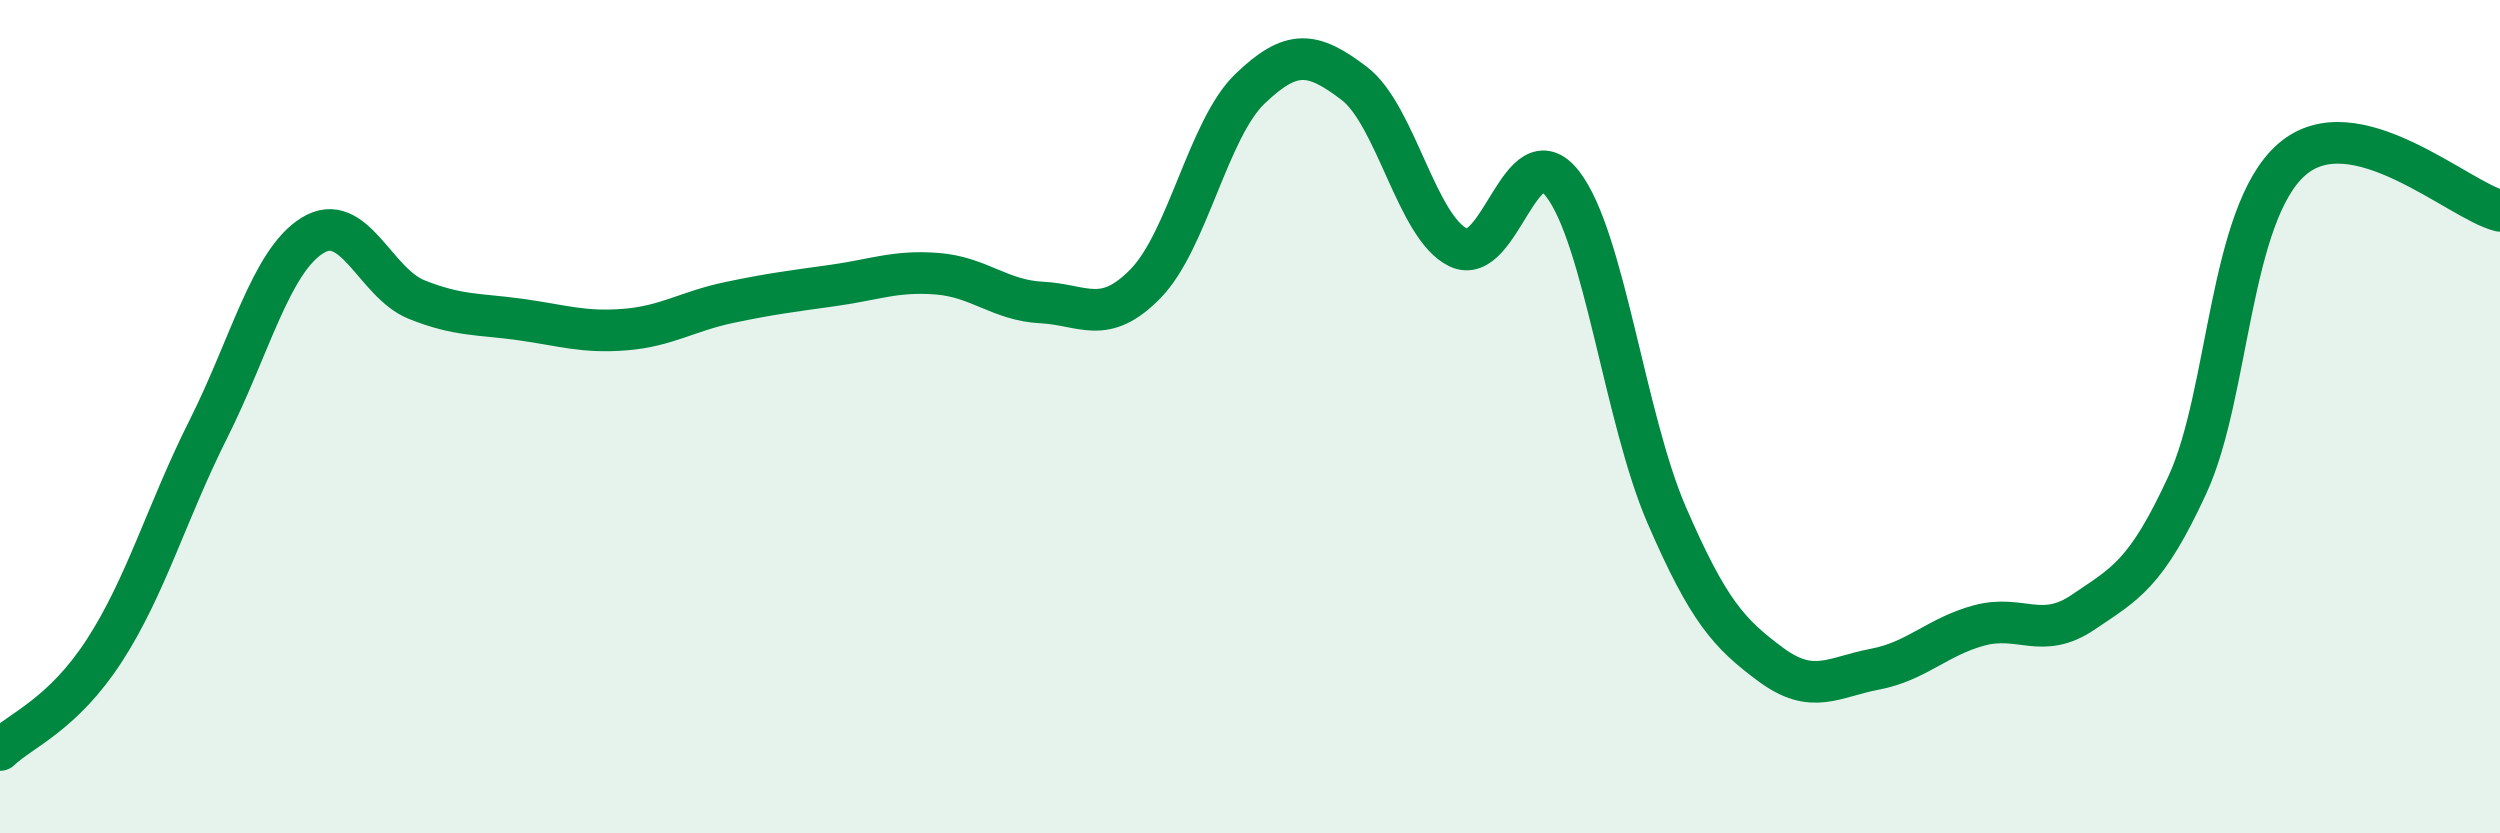
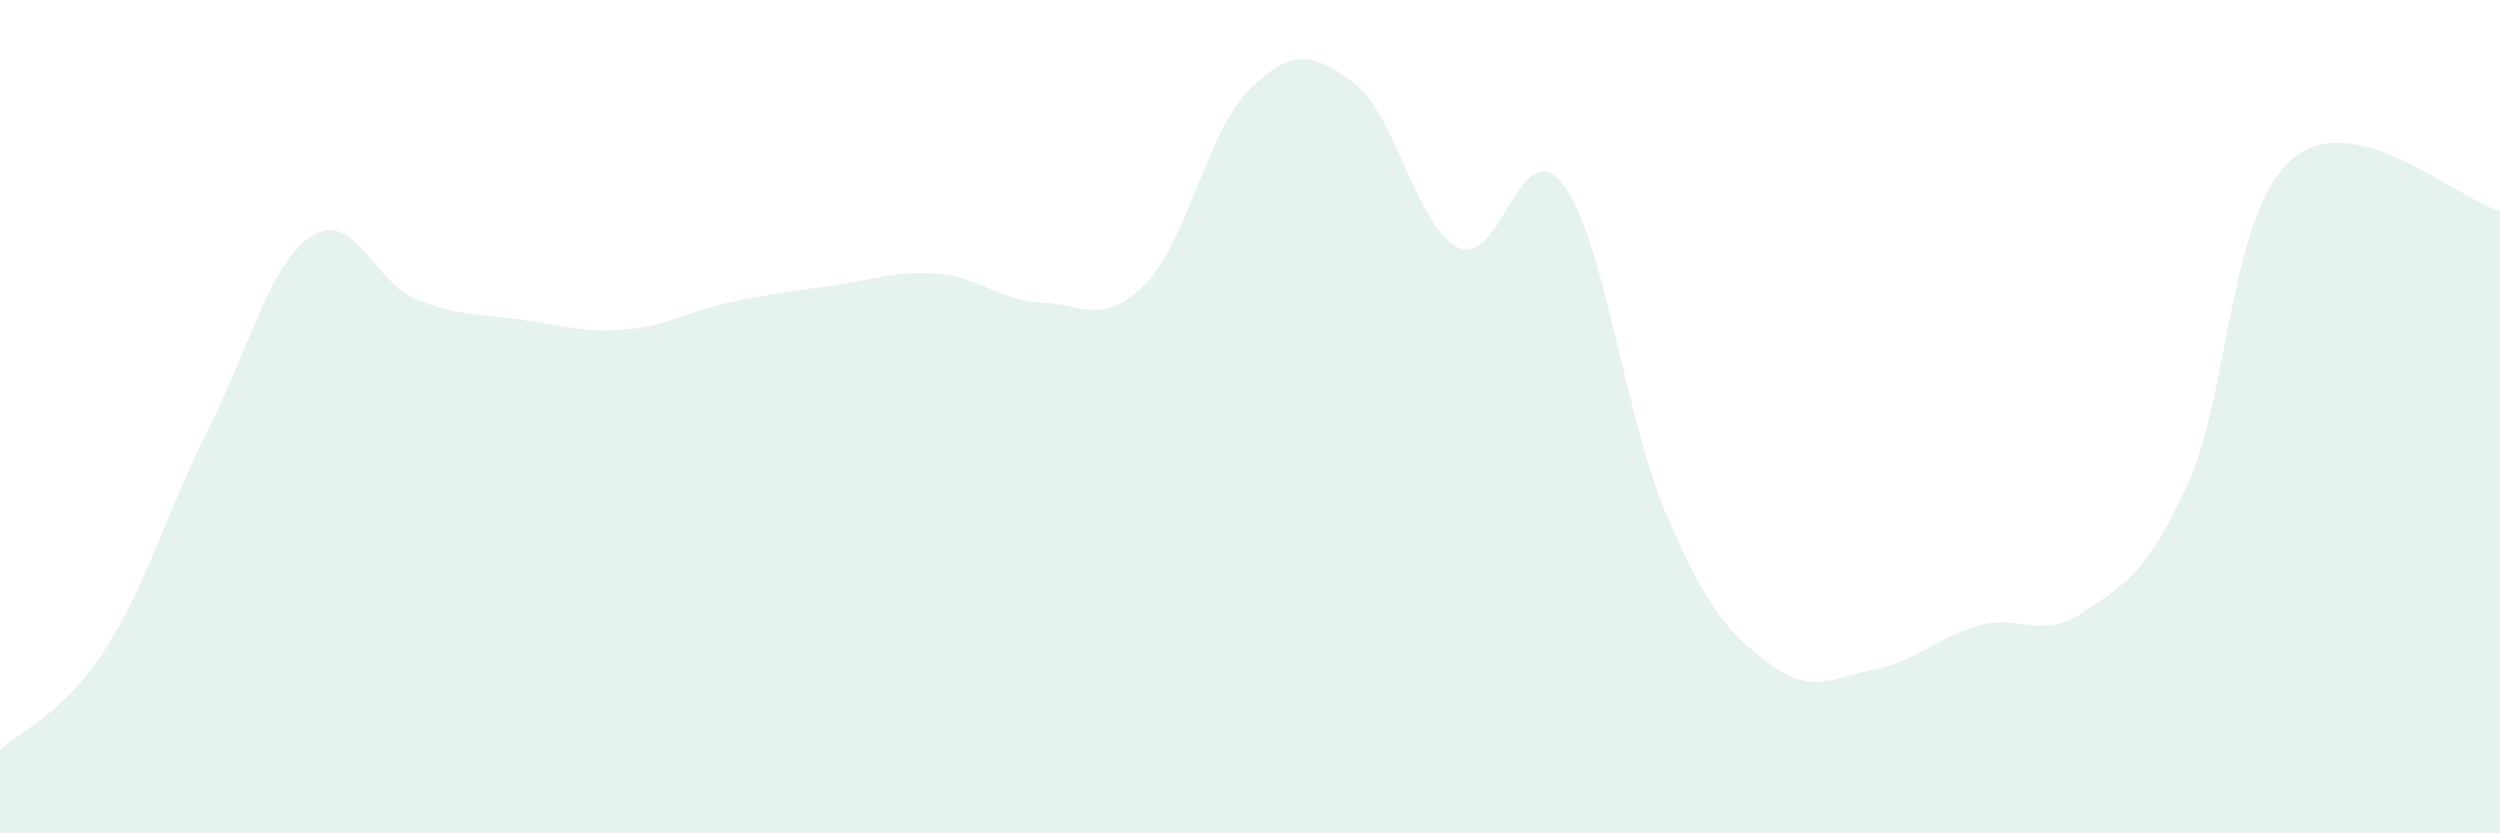
<svg xmlns="http://www.w3.org/2000/svg" width="60" height="20" viewBox="0 0 60 20">
  <path d="M 0,18 C 0.5,17.52 1.5,17.16 2.5,15.62 C 3.5,14.08 4,12.29 5,10.3 C 6,8.31 6.5,6.27 7.5,5.65 C 8.5,5.03 9,6.79 10,7.19 C 11,7.59 11.5,7.53 12.5,7.67 C 13.5,7.81 14,7.99 15,7.91 C 16,7.83 16.5,7.47 17.5,7.26 C 18.5,7.05 19,6.99 20,6.85 C 21,6.71 21.5,6.49 22.5,6.57 C 23.5,6.65 24,7.21 25,7.26 C 26,7.31 26.5,7.83 27.5,6.8 C 28.5,5.77 29,3.09 30,2.13 C 31,1.17 31.5,1.24 32.5,2 C 33.5,2.76 34,5.46 35,5.94 C 36,6.42 36.5,3.13 37.5,4.41 C 38.5,5.69 39,10.05 40,12.36 C 41,14.67 41.5,15.21 42.5,15.95 C 43.5,16.69 44,16.25 45,16.06 C 46,15.87 46.5,15.28 47.5,15.01 C 48.5,14.74 49,15.37 50,14.69 C 51,14.01 51.5,13.8 52.5,11.63 C 53.5,9.46 53.5,5.14 55,3.83 C 56.5,2.52 59,4.81 60,5.06L60 20L0 20Z" fill="#008740" opacity="0.1" stroke-linecap="round" stroke-linejoin="round" />
-   <path d="M 0,18 C 0.5,17.52 1.5,17.16 2.5,15.62 C 3.5,14.08 4,12.29 5,10.3 C 6,8.31 6.5,6.27 7.5,5.65 C 8.5,5.03 9,6.79 10,7.19 C 11,7.59 11.5,7.53 12.5,7.67 C 13.5,7.81 14,7.99 15,7.91 C 16,7.83 16.5,7.47 17.5,7.26 C 18.5,7.05 19,6.99 20,6.85 C 21,6.71 21.5,6.49 22.5,6.57 C 23.5,6.65 24,7.21 25,7.26 C 26,7.31 26.5,7.83 27.5,6.8 C 28.5,5.77 29,3.09 30,2.13 C 31,1.17 31.5,1.24 32.5,2 C 33.5,2.76 34,5.46 35,5.94 C 36,6.42 36.5,3.13 37.5,4.41 C 38.5,5.69 39,10.05 40,12.36 C 41,14.67 41.5,15.21 42.5,15.95 C 43.5,16.69 44,16.25 45,16.06 C 46,15.87 46.5,15.28 47.5,15.01 C 48.5,14.74 49,15.37 50,14.69 C 51,14.01 51.5,13.8 52.5,11.63 C 53.5,9.46 53.5,5.14 55,3.83 C 56.5,2.52 59,4.81 60,5.06" stroke="#008740" stroke-width="1" fill="none" stroke-linecap="round" stroke-linejoin="round" />
</svg>